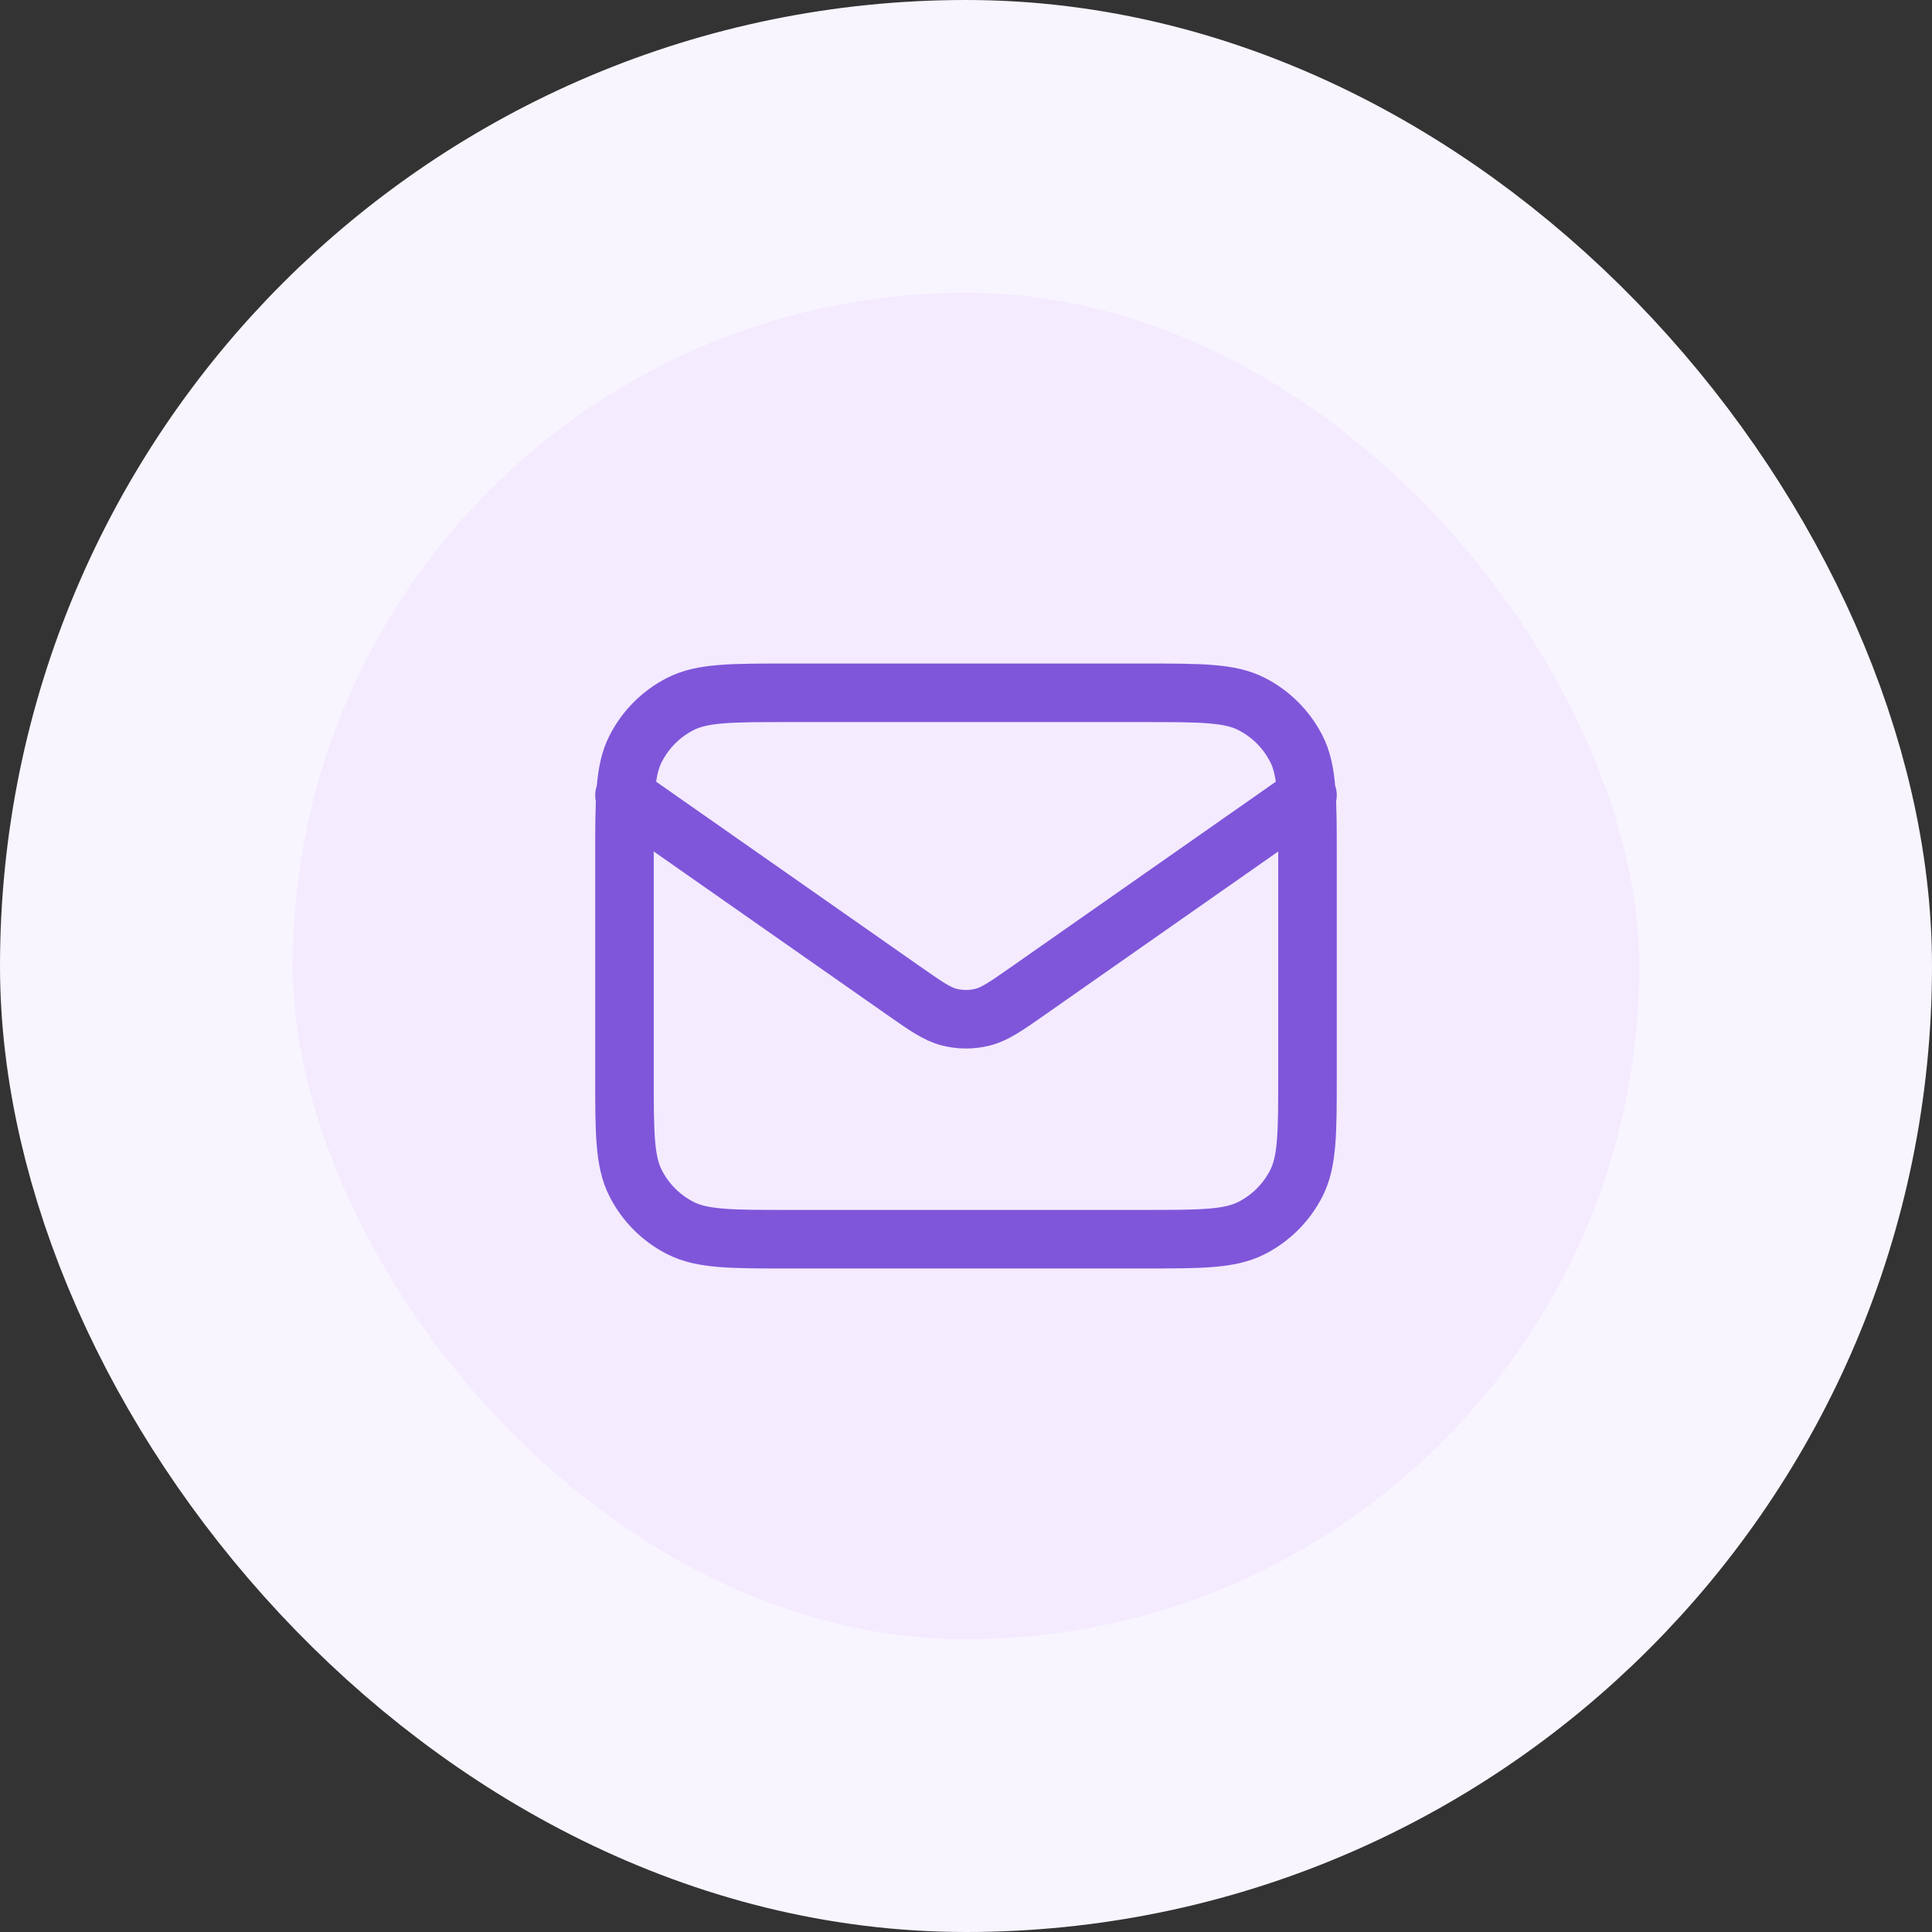
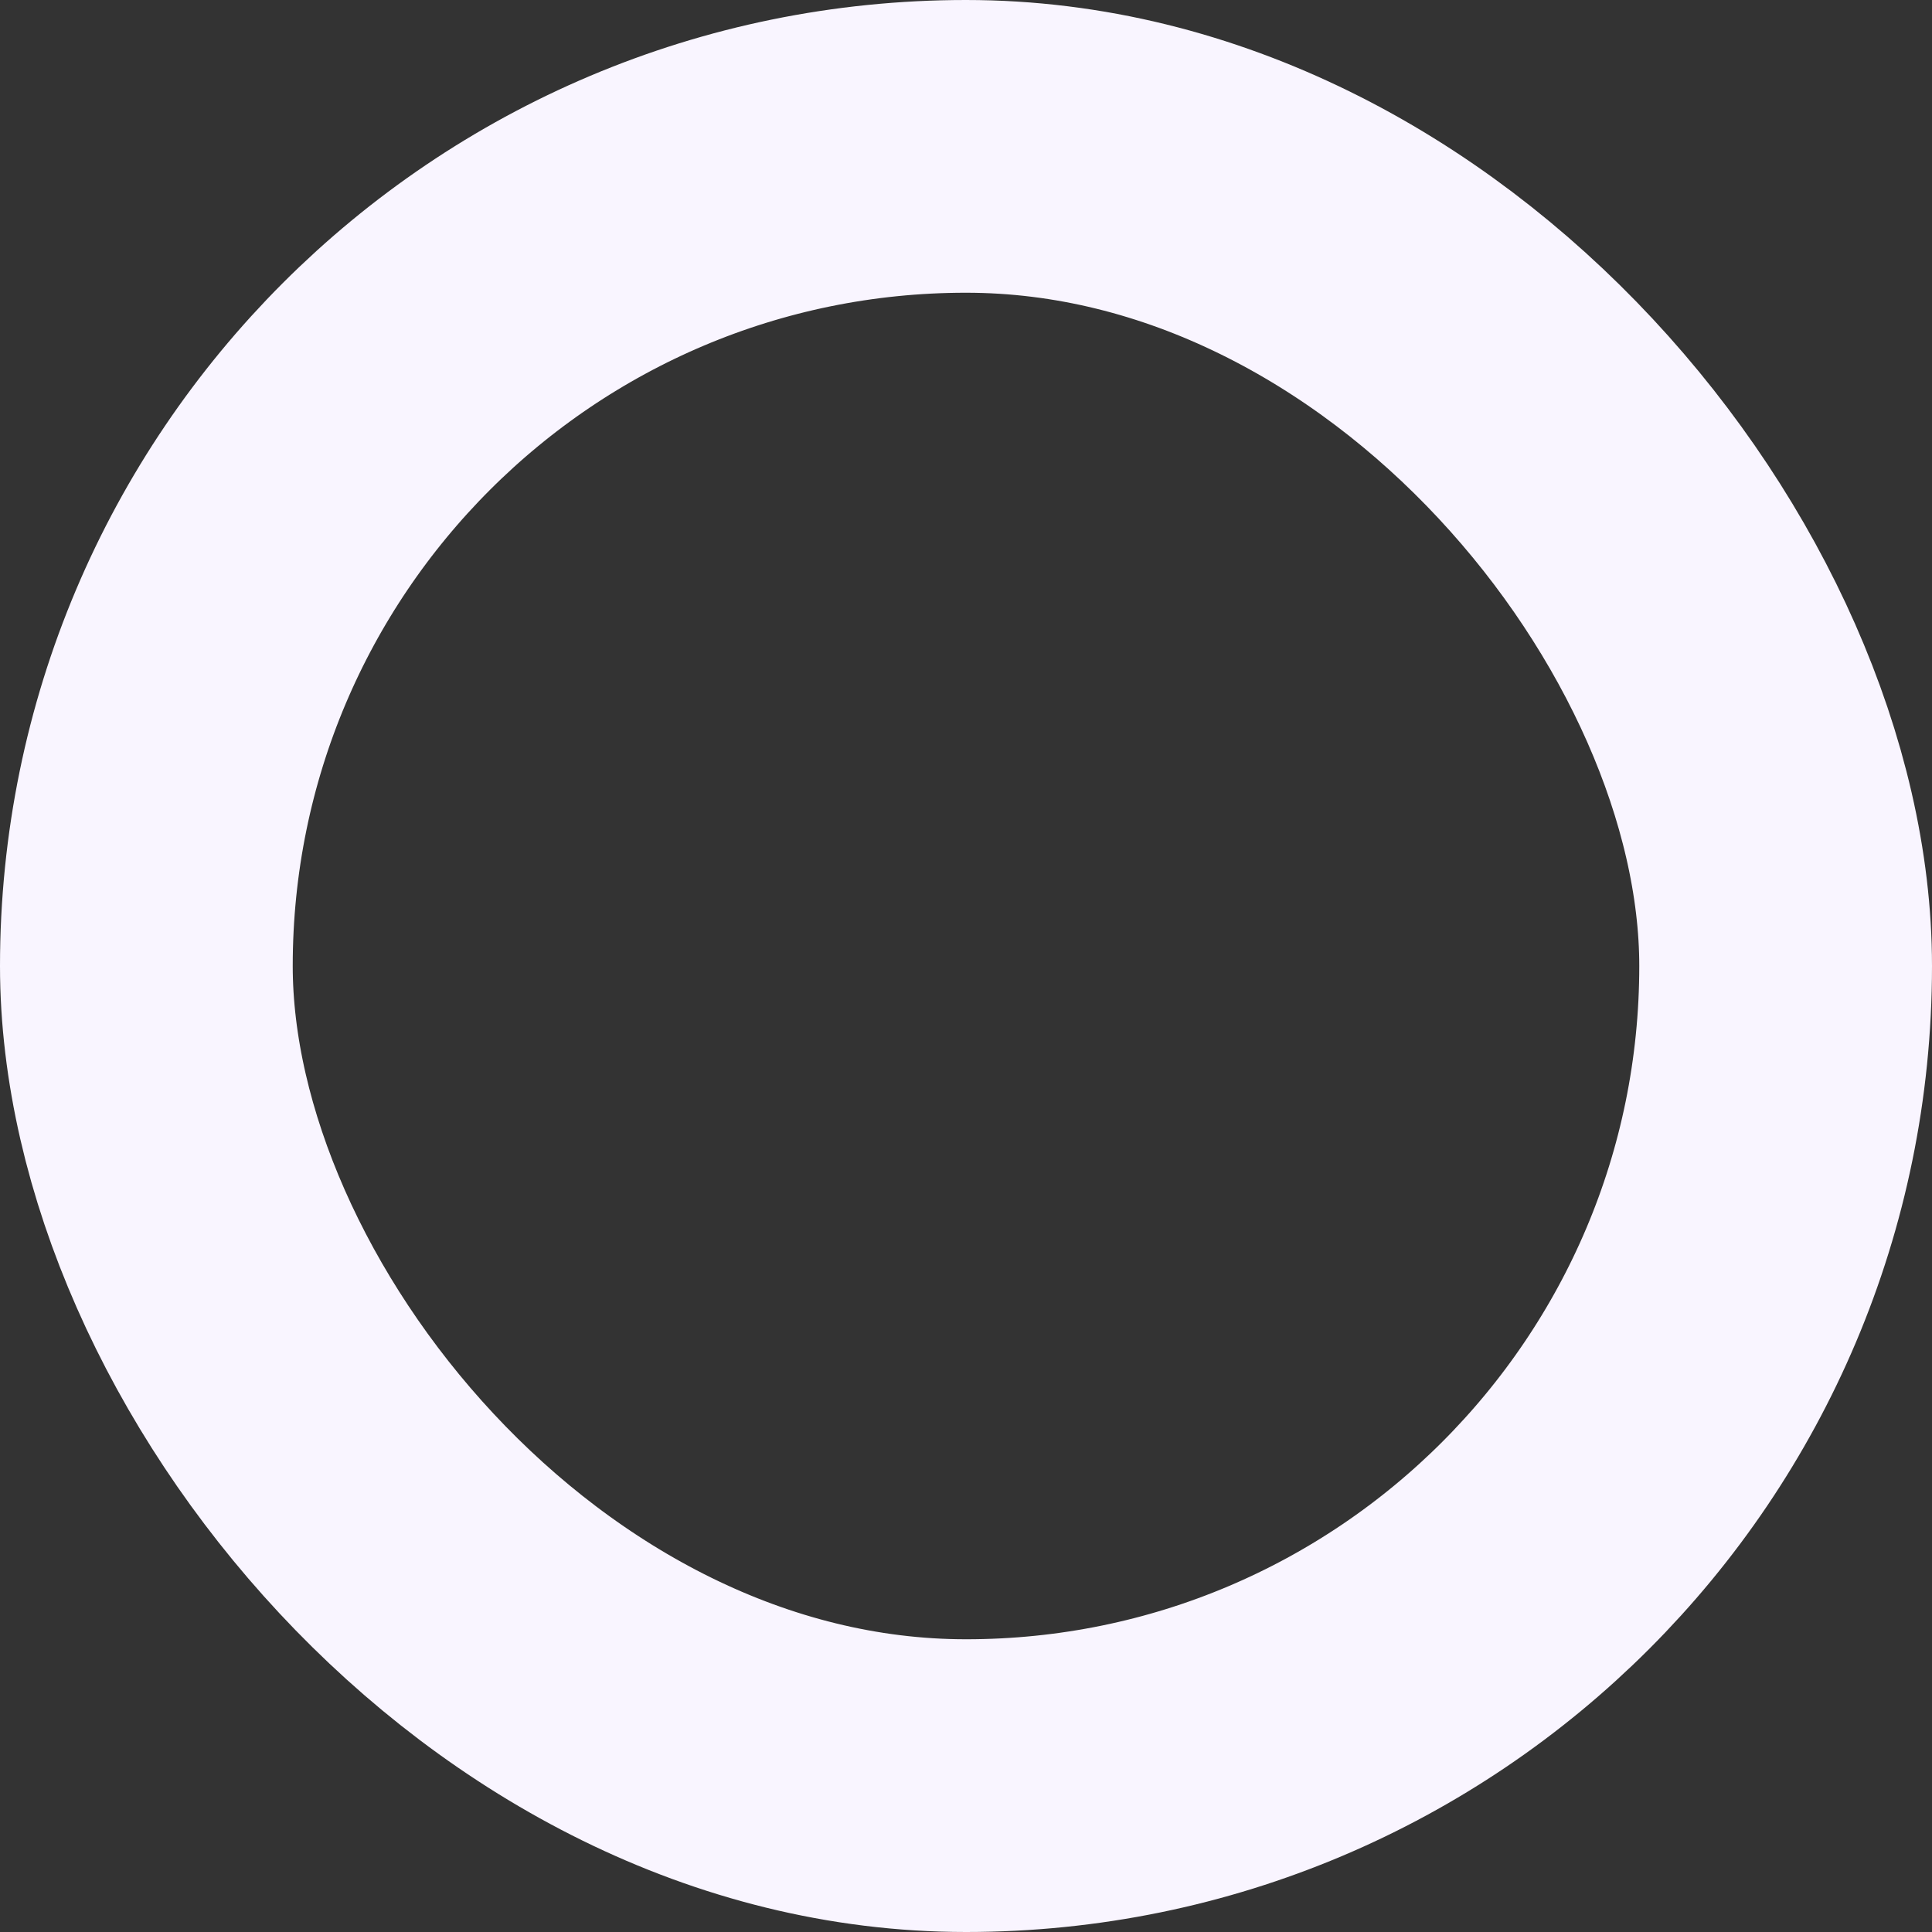
<svg xmlns="http://www.w3.org/2000/svg" width="66" height="66" viewBox="0 0 66 66" fill="none">
  <rect x="0" y="0" width="66" height="66" fill="#333333" stroke="none" />
-   <rect x="5" y="5" width="56" height="56" rx="28" fill="#F4EBFF" />
-   <path d="M21.333 27.167L30.859 33.835C31.63 34.375 32.016 34.645 32.435 34.749C32.806 34.842 33.194 34.842 33.564 34.749C33.984 34.645 34.369 34.375 35.141 33.835L44.666 27.167M26.933 42.333H39.066C41.026 42.333 42.007 42.333 42.755 41.952C43.414 41.616 43.949 41.081 44.285 40.422C44.666 39.674 44.666 38.694 44.666 36.733V29.267C44.666 27.307 44.666 26.326 44.285 25.578C43.949 24.919 43.414 24.384 42.755 24.048C42.007 23.667 41.026 23.667 39.066 23.667H26.933C24.973 23.667 23.993 23.667 23.244 24.048C22.585 24.384 22.05 24.919 21.715 25.578C21.333 26.326 21.333 27.307 21.333 29.267V36.733C21.333 38.694 21.333 39.674 21.715 40.422C22.05 41.081 22.585 41.616 23.244 41.952C23.993 42.333 24.973 42.333 26.933 42.333Z" stroke="#7F56D9" stroke-width="2" stroke-linecap="round" stroke-linejoin="round" />
  <rect x="5" y="5" width="56" height="56" rx="28" stroke="#F9F5FF" stroke-width="10" />
</svg>